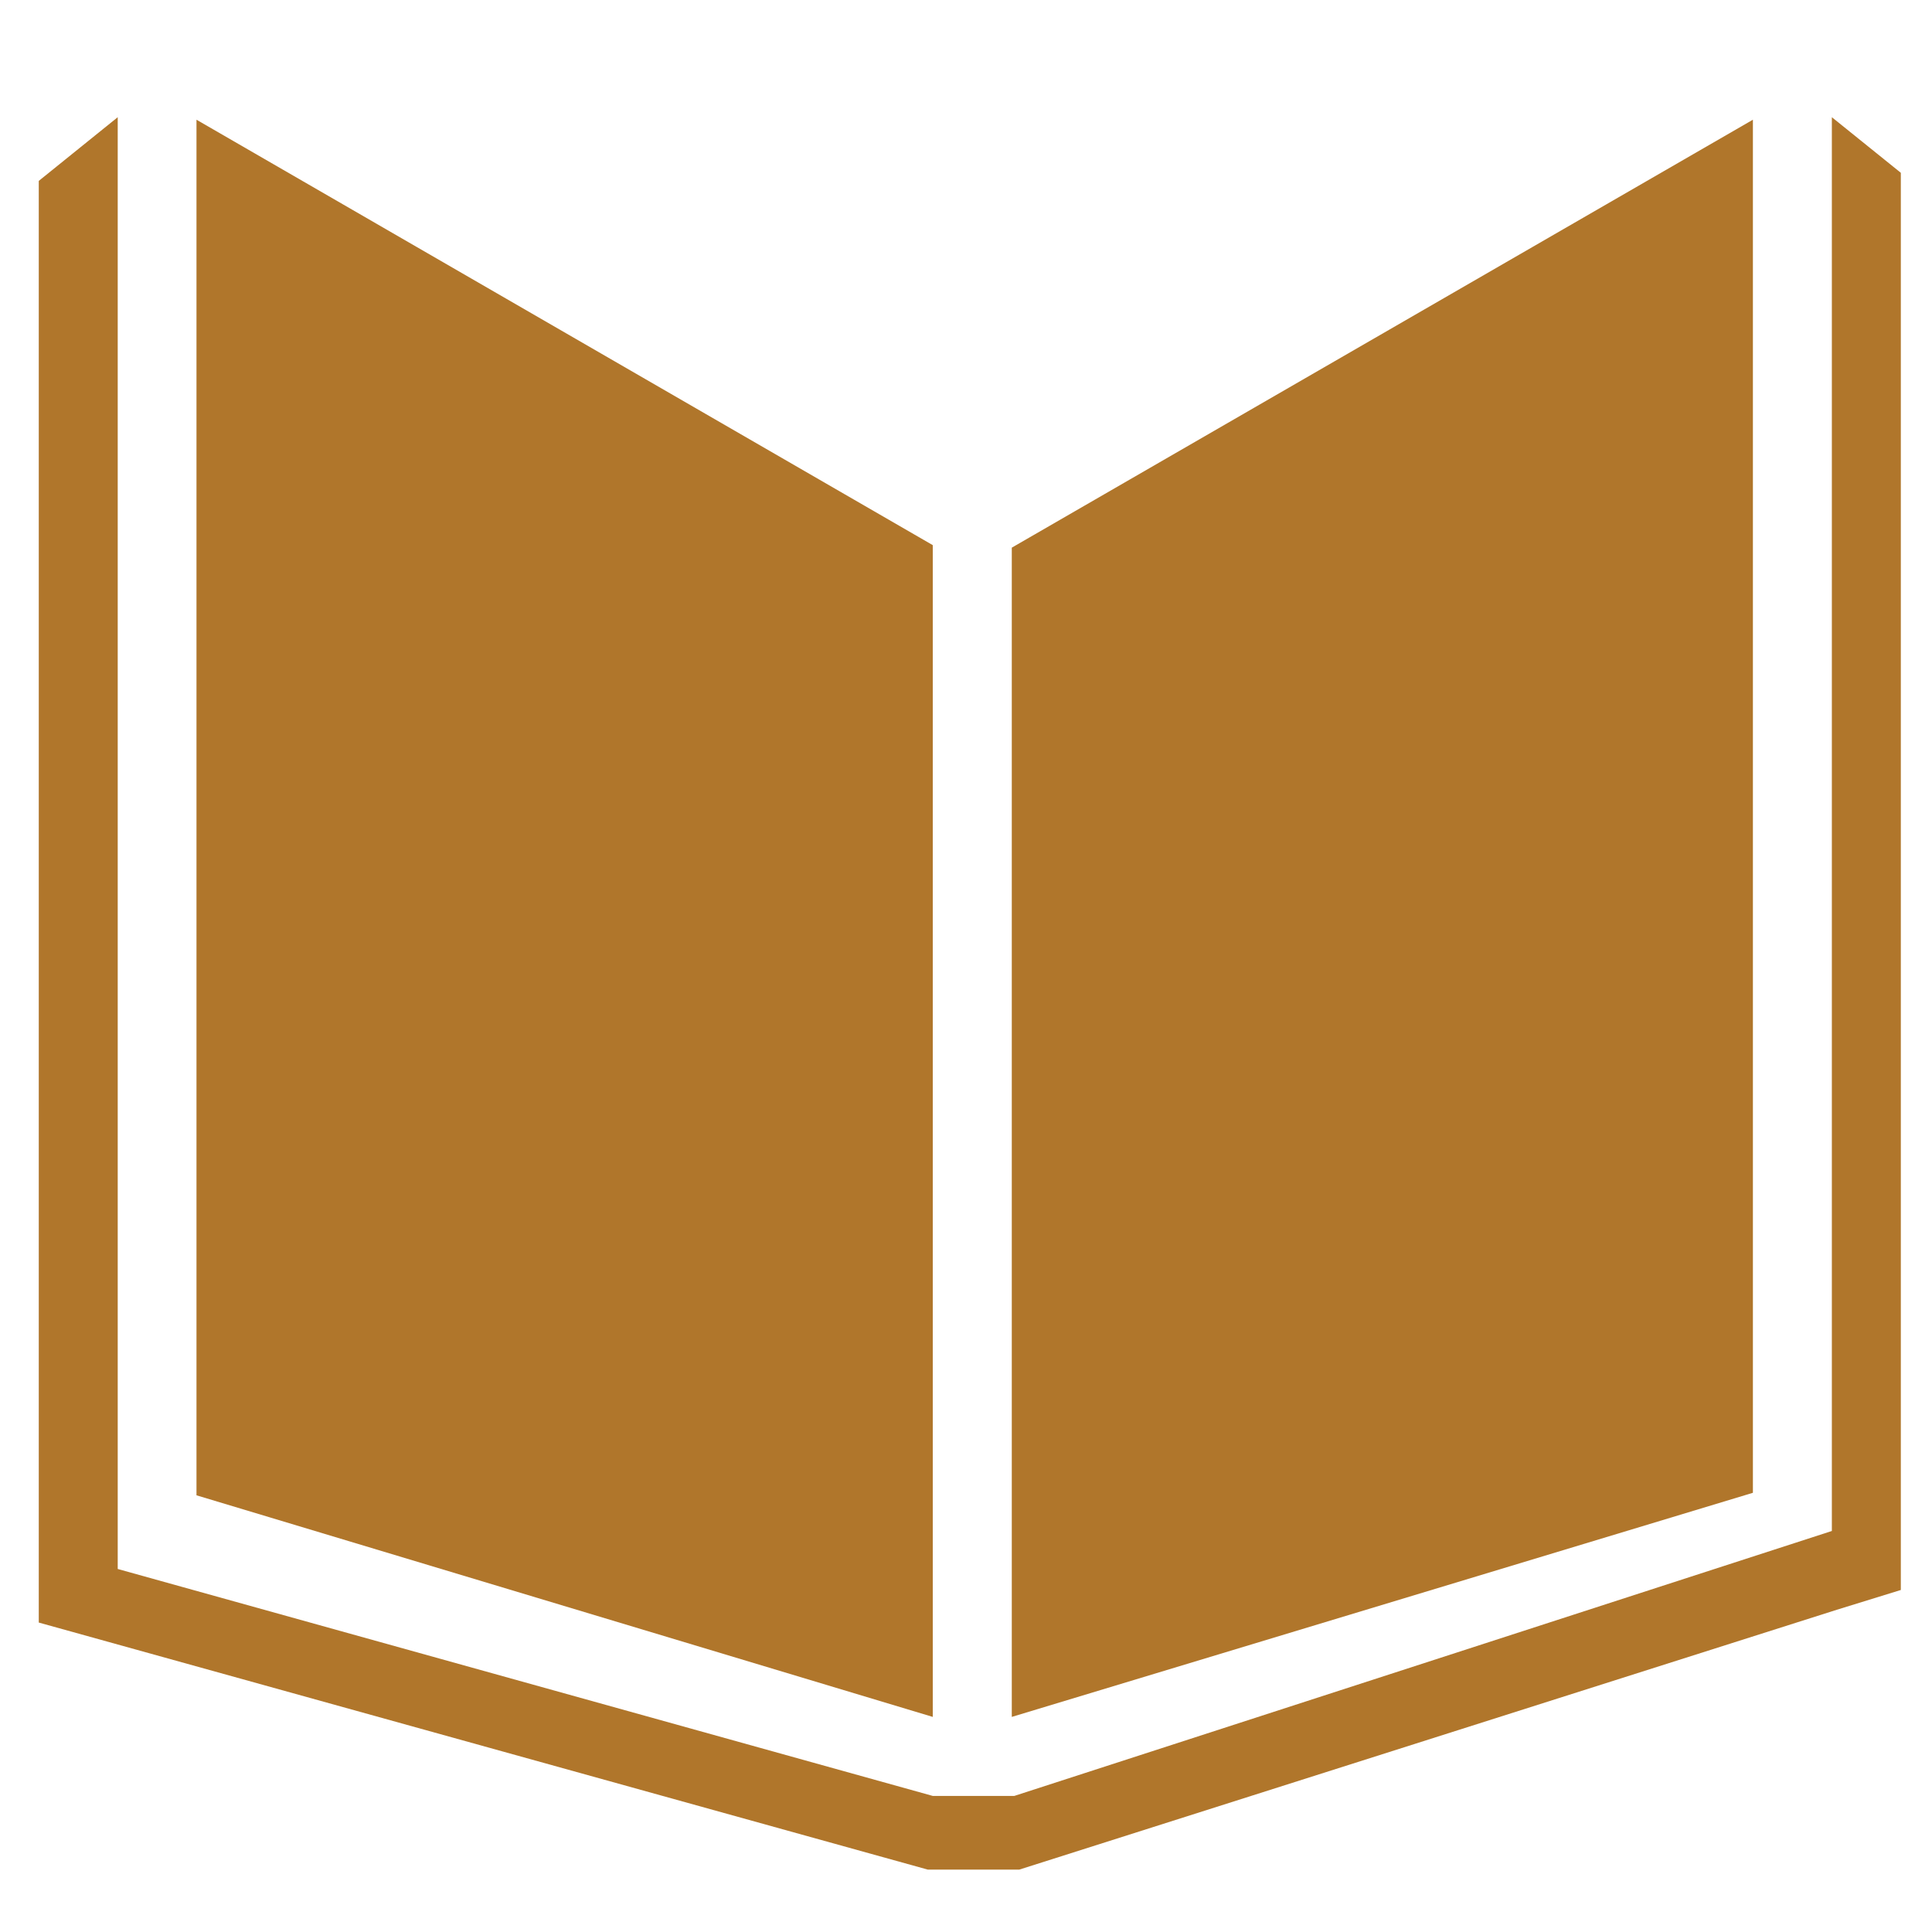
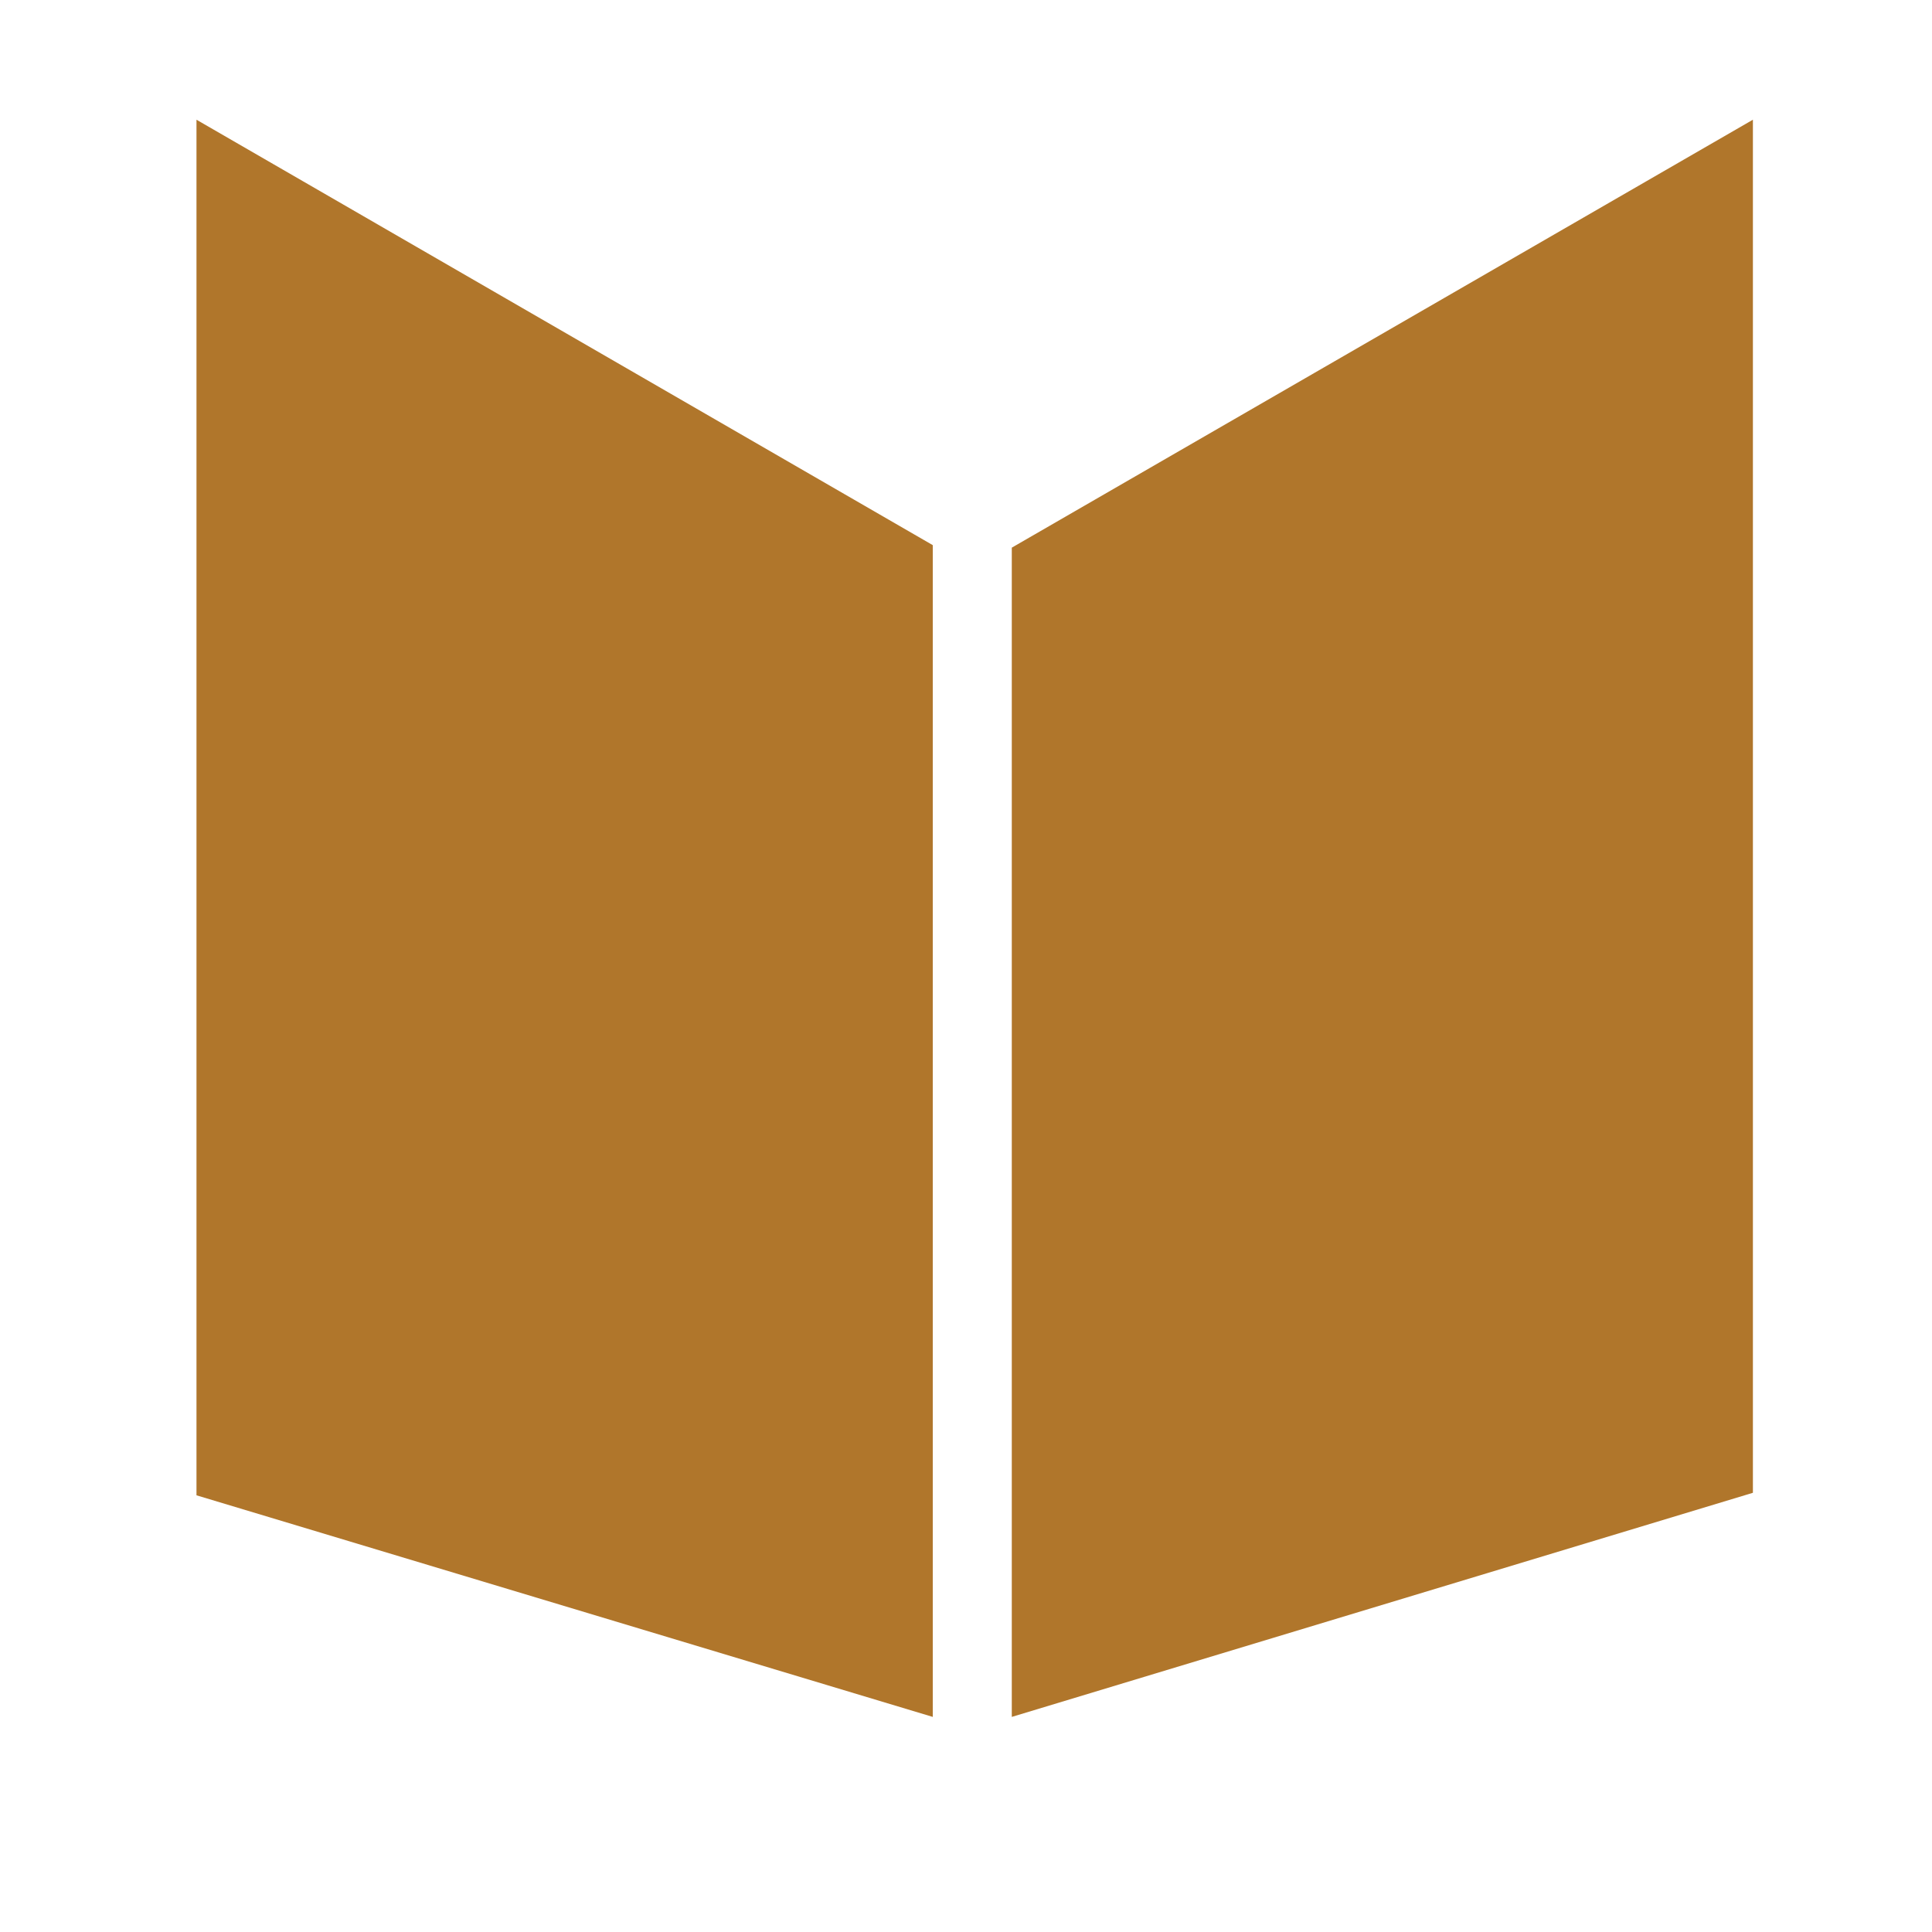
<svg xmlns="http://www.w3.org/2000/svg" width="40" zoomAndPan="magnify" viewBox="0 0 30 30" height="40" preserveAspectRatio="xMidYMid meet" version="1.0">
  <defs>
    <clipPath id="d520325b8e">
      <path d="M 3 0 L 29.516 0 L 29.516 28 L 3 28 Z M 3 0 " clip-rule="nonzero" />
    </clipPath>
    <clipPath id="5421a661d5">
      <path d="M 0.484 1 L 29.516 1 L 29.516 29.031 L 0.484 29.031 Z M 0.484 1 " clip-rule="nonzero" />
    </clipPath>
  </defs>
  <g clip-path="url(#d520325b8e)">
    <path fill="#b0762b" d="M 14.484 8.465 L 3.051 1.859 L 3.051 23.219 L 14.484 26.66 Z M 15.711 8.504 L 15.711 26.66 L 27.219 23.18 L 27.219 1.859 Z M 36.16 1.344 C 36.16 0.594 35.566 0 34.812 0 C 34.062 0 33.469 0.594 33.469 1.344 L 33.469 2.809 L 36.16 2.809 Z M 33.824 22.824 L 33.469 22.824 L 34.812 27.527 L 36.16 22.824 L 35.844 22.824 L 36.16 22.824 L 36.16 3.836 L 33.469 3.836 L 33.469 22.824 Z M 33.824 22.824 " fill-opacity="1" fill-rule="nonzero" />
  </g>
  <g clip-path="url(#5421a661d5)">
-     <path fill="#b0762b" d="M 29.672 2.809 L 28.445 1.82 L 28.445 23.773 L 15.75 27.887 L 14.484 27.887 L 1.828 24.363 L 1.828 1.82 L 0.602 2.809 L 0.602 25.195 L 14.406 29.031 L 15.828 29.031 L 28.523 24.996 L 29.672 24.641 Z M 29.672 2.809 " fill-opacity="1" fill-rule="nonzero" />
-   </g>
+     </g>
</svg>